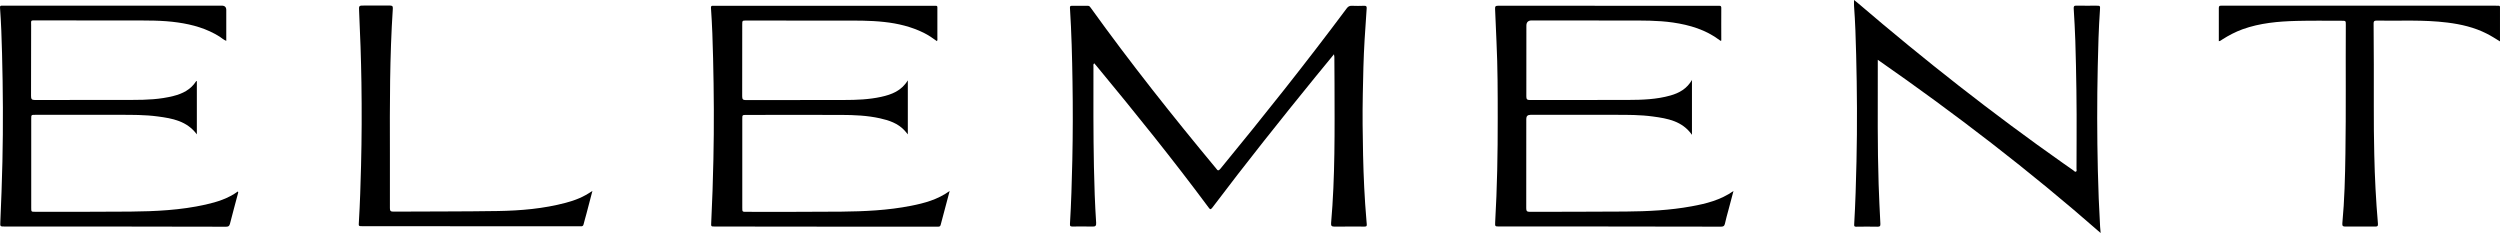
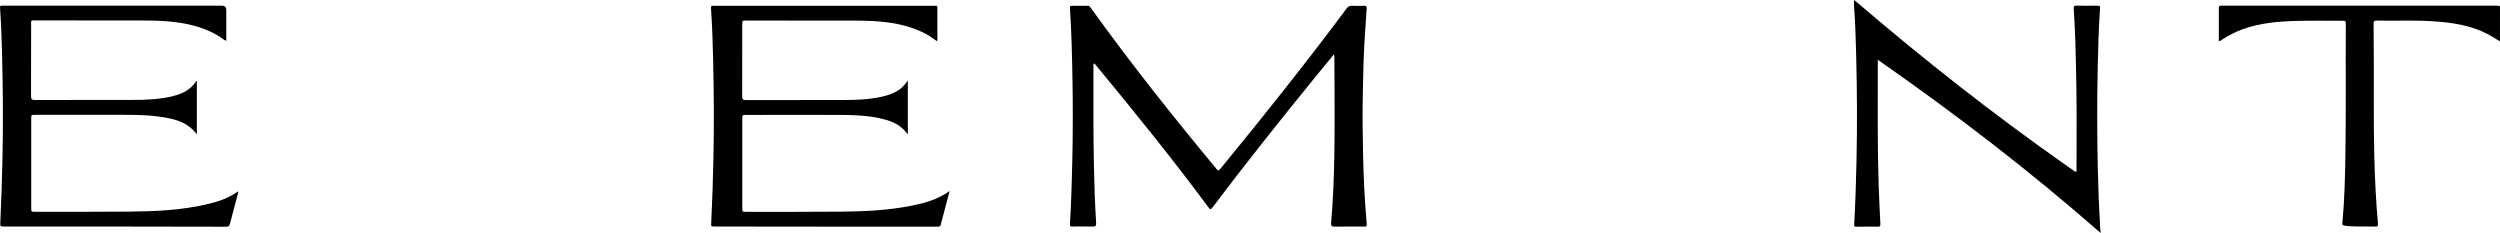
<svg xmlns="http://www.w3.org/2000/svg" width="161" height="15" viewBox="0 0 161 15" fill="none">
  <path d="M85.909 3.493C85.492 4 85.108 4.467 84.727 4.934C82.464 7.715 80.229 10.518 78.069 13.379C77.954 13.534 77.911 13.467 77.832 13.361C75.538 10.271 73.123 7.279 70.671 4.314C70.607 4.235 70.537 4.158 70.47 4.076C70.391 4.14 70.418 4.216 70.418 4.284C70.415 6.436 70.406 8.588 70.449 10.741C70.473 11.944 70.513 13.147 70.592 14.347C70.604 14.536 70.549 14.597 70.361 14.591C69.931 14.579 69.505 14.585 69.075 14.588C68.969 14.588 68.895 14.585 68.905 14.432C68.987 13.07 69.026 11.706 69.057 10.341C69.094 8.643 69.097 6.946 69.069 5.248C69.045 3.67 69.005 2.088 68.905 0.513C68.899 0.409 68.923 0.373 69.026 0.373C69.371 0.376 69.715 0.376 70.059 0.373C70.156 0.373 70.193 0.431 70.239 0.495C72.791 4.048 75.511 7.471 78.307 10.836C78.316 10.845 78.325 10.854 78.331 10.866C78.423 11.013 78.49 10.994 78.599 10.863C81.377 7.48 84.106 4.055 86.722 0.547C86.814 0.424 86.902 0.366 87.057 0.373C87.322 0.385 87.59 0.382 87.855 0.373C87.983 0.369 88.023 0.406 88.014 0.54C87.965 1.215 87.919 1.89 87.88 2.565C87.81 3.734 87.785 4.903 87.764 6.073C87.737 7.373 87.755 8.674 87.782 9.975C87.813 11.385 87.877 12.793 87.999 14.2C88.038 14.646 88.075 14.588 87.642 14.591C87.076 14.594 86.512 14.585 85.946 14.594C85.772 14.594 85.705 14.554 85.723 14.365C85.985 11.382 85.949 8.39 85.943 5.398C85.943 4.818 85.936 4.241 85.933 3.661C85.933 3.624 85.921 3.587 85.909 3.499V3.493Z" fill="black" />
  <path d="M135.274 15C130.703 10.994 125.924 7.327 120.929 3.85C120.929 4.1 120.929 4.308 120.929 4.519C120.929 6.97 120.905 9.422 120.984 11.87C121.011 12.716 121.054 13.559 121.096 14.402C121.106 14.554 121.066 14.603 120.908 14.6C120.454 14.588 120 14.594 119.543 14.6C119.433 14.6 119.4 14.576 119.409 14.457C119.488 13.101 119.528 11.742 119.558 10.384C119.61 8.1 119.595 5.819 119.537 3.539C119.51 2.485 119.479 1.435 119.4 0.382C119.391 0.266 119.4 0.15 119.4 0C119.5 0.082 119.589 0.15 119.677 0.223C123.923 3.856 128.309 7.306 132.88 10.521C133.094 10.671 133.304 10.823 133.517 10.967C133.572 11.004 133.624 11.092 133.7 11.049C133.758 11.016 133.727 10.93 133.727 10.866C133.73 10.228 133.727 9.593 133.733 8.955C133.745 6.848 133.715 4.742 133.651 2.635C133.63 1.939 133.587 1.246 133.547 0.553C133.538 0.409 133.569 0.36 133.721 0.363C134.144 0.372 134.565 0.366 134.988 0.366C135.253 0.366 135.256 0.366 135.238 0.629C135.153 1.841 135.122 3.056 135.095 4.271C135.046 6.5 135.049 8.732 135.101 10.961C135.128 12.176 135.177 13.391 135.247 14.603C135.253 14.716 135.268 14.832 135.28 14.991L135.274 15Z" fill="black" />
-   <path d="M108.962 5.136V8.683C108.338 7.795 107.397 7.63 106.446 7.502C105.639 7.392 104.829 7.395 104.016 7.395C102.198 7.395 100.379 7.395 98.561 7.395C98.382 7.395 98.293 7.481 98.293 7.654C98.293 9.572 98.293 11.492 98.29 13.409C98.29 13.584 98.332 13.642 98.515 13.642C100.574 13.632 102.633 13.642 104.692 13.623C106.114 13.611 107.534 13.544 108.935 13.287C109.876 13.116 110.799 12.887 111.636 12.301C111.521 12.735 111.417 13.129 111.313 13.519C111.234 13.812 111.149 14.106 111.085 14.405C111.052 14.554 110.988 14.597 110.835 14.597C108.064 14.588 105.289 14.585 102.517 14.585C100.532 14.585 98.543 14.585 96.557 14.585C96.283 14.585 96.274 14.585 96.289 14.31C96.417 12.091 96.456 9.868 96.453 7.642C96.453 5.99 96.453 4.339 96.374 2.69C96.341 1.982 96.319 1.273 96.283 0.568C96.274 0.412 96.319 0.37 96.475 0.37C101.202 0.373 105.932 0.373 110.659 0.373C110.756 0.373 110.851 0.351 110.851 0.51C110.844 1.212 110.851 1.915 110.851 2.611C110.799 2.647 110.771 2.611 110.744 2.586C109.852 1.915 108.822 1.609 107.738 1.45C106.745 1.307 105.746 1.322 104.744 1.322C102.712 1.325 100.678 1.319 98.646 1.316C98.415 1.316 98.299 1.428 98.299 1.652C98.299 3.166 98.302 4.684 98.296 6.198C98.296 6.381 98.332 6.442 98.527 6.442C100.632 6.436 102.737 6.442 104.841 6.436C105.761 6.433 106.684 6.403 107.579 6.149C108.146 5.987 108.636 5.719 108.971 5.136H108.962Z" fill="black" />
  <path d="M61.159 12.295C60.955 13.059 60.763 13.773 60.577 14.487C60.55 14.591 60.486 14.597 60.404 14.597C60.087 14.597 59.767 14.597 59.45 14.597C57.696 14.597 55.945 14.597 54.191 14.597C51.477 14.597 48.763 14.591 46.046 14.588C45.781 14.588 45.79 14.588 45.803 14.323C45.87 12.973 45.915 11.621 45.943 10.268C45.991 8.103 45.976 5.939 45.924 3.774C45.9 2.69 45.863 1.603 45.787 0.522C45.778 0.413 45.803 0.361 45.918 0.373C45.964 0.376 46.01 0.373 46.055 0.373C50.73 0.373 55.406 0.373 60.081 0.373C60.41 0.373 60.364 0.336 60.367 0.669C60.367 1.261 60.367 1.854 60.367 2.443C60.367 2.507 60.386 2.571 60.34 2.65C60.066 2.452 59.792 2.263 59.49 2.113C58.683 1.716 57.824 1.509 56.935 1.414C56.018 1.313 55.095 1.325 54.172 1.328C52.141 1.332 50.106 1.325 48.075 1.322C47.8 1.322 47.8 1.322 47.8 1.597C47.8 3.133 47.8 4.666 47.797 6.201C47.797 6.384 47.84 6.446 48.032 6.446C50.143 6.439 52.253 6.446 54.364 6.439C55.162 6.439 55.96 6.409 56.743 6.238C57.425 6.088 58.049 5.853 58.464 5.175V8.653C58.381 8.555 58.318 8.47 58.244 8.393C57.815 7.935 57.252 7.749 56.664 7.618C55.847 7.438 55.016 7.404 54.187 7.401C52.15 7.392 50.109 7.401 48.072 7.401C47.803 7.401 47.803 7.401 47.803 7.667C47.803 9.572 47.803 11.477 47.803 13.382C47.803 13.642 47.803 13.642 48.075 13.642C50.106 13.642 52.141 13.648 54.172 13.63C55.677 13.614 57.181 13.547 58.665 13.254C59.533 13.083 60.383 12.857 61.159 12.298V12.295Z" fill="black" />
  <path d="M12.677 5.221V8.653C12.034 7.789 11.102 7.624 10.158 7.499C9.333 7.389 8.501 7.395 7.67 7.395C5.87 7.395 4.073 7.395 2.273 7.395C2.011 7.395 2.011 7.395 2.011 7.649C2.011 9.56 2.011 11.471 2.011 13.386C2.011 13.639 2.011 13.639 2.27 13.639C4.307 13.639 6.348 13.645 8.386 13.627C10.015 13.611 11.642 13.535 13.241 13.175C13.978 13.01 14.693 12.784 15.321 12.329C15.357 12.384 15.333 12.433 15.321 12.476C15.15 13.123 14.974 13.764 14.809 14.414C14.77 14.57 14.697 14.601 14.553 14.601C11.967 14.595 9.385 14.591 6.799 14.588C4.636 14.588 2.474 14.588 0.311 14.588C0.001 14.588 0.007 14.588 0.022 14.28C0.08 12.989 0.126 11.694 0.156 10.403C0.208 8.088 0.193 5.774 0.132 3.46C0.107 2.468 0.074 1.478 0.001 0.492C-0.005 0.394 0.025 0.361 0.116 0.364C0.162 0.364 0.208 0.364 0.254 0.364C4.929 0.364 9.604 0.364 14.282 0.364C14.475 0.364 14.572 0.458 14.572 0.645C14.572 1.231 14.572 1.814 14.572 2.4C14.572 2.471 14.572 2.541 14.572 2.632C14.395 2.562 14.279 2.446 14.145 2.361C13.323 1.842 12.412 1.585 11.459 1.448C10.448 1.301 9.427 1.32 8.407 1.32C6.382 1.323 4.356 1.313 2.328 1.313C1.95 1.313 2.005 1.292 2.005 1.637C2.005 3.151 2.005 4.669 1.999 6.183C1.999 6.376 2.041 6.44 2.245 6.44C4.35 6.434 6.455 6.44 8.556 6.434C9.433 6.434 10.308 6.4 11.163 6.183C11.757 6.034 12.284 5.774 12.628 5.234C12.634 5.225 12.65 5.225 12.668 5.218L12.677 5.221Z" fill="black" />
-   <path d="M142.892 2.647C142.892 2.266 142.892 1.89 142.892 1.518C142.892 1.185 142.898 0.855 142.892 0.522C142.892 0.403 142.928 0.354 143.047 0.367C143.093 0.373 143.138 0.367 143.184 0.367C149.029 0.367 154.874 0.367 160.718 0.367C161.047 0.367 160.996 0.342 160.999 0.647C160.999 1.31 160.999 1.969 160.999 2.666C160.7 2.482 160.429 2.308 160.143 2.165C159.345 1.759 158.489 1.563 157.609 1.453C156.089 1.264 154.56 1.35 153.037 1.328C152.9 1.328 152.86 1.374 152.86 1.508C152.87 3.291 152.882 5.071 152.873 6.854C152.867 7.883 152.882 8.909 152.903 9.935C152.934 11.422 153.01 12.909 153.138 14.393C153.153 14.554 153.11 14.594 152.958 14.591C152.321 14.585 151.685 14.585 151.048 14.591C150.893 14.591 150.829 14.554 150.847 14.383C150.987 12.887 151.024 11.385 151.045 9.886C151.088 7.123 151.054 4.36 151.07 1.597C151.07 1.337 151.07 1.337 150.802 1.337C149.833 1.337 148.864 1.322 147.899 1.347C146.717 1.377 145.542 1.481 144.415 1.887C143.955 2.055 143.525 2.281 143.114 2.543C143.05 2.583 142.995 2.641 142.895 2.653L142.892 2.647Z" fill="black" />
-   <path d="M38.151 12.298C38.011 12.832 37.886 13.309 37.762 13.782C37.704 14.002 37.637 14.219 37.585 14.438C37.561 14.545 37.509 14.579 37.408 14.573C37.35 14.57 37.293 14.573 37.232 14.573C32.608 14.573 27.982 14.57 23.358 14.567C23.084 14.567 23.093 14.567 23.112 14.292C23.185 13.086 23.221 11.877 23.252 10.668C23.297 8.888 23.303 7.105 23.276 5.322C23.252 3.789 23.2 2.253 23.127 0.721C23.108 0.357 23.108 0.357 23.471 0.357C24.016 0.357 24.561 0.36 25.107 0.357C25.256 0.357 25.308 0.394 25.298 0.553C25.094 3.643 25.101 6.738 25.11 9.834C25.11 11.025 25.113 12.216 25.11 13.403C25.11 13.571 25.149 13.629 25.326 13.629C27.574 13.614 29.821 13.626 32.066 13.59C33.54 13.565 35.008 13.44 36.44 13.058C36.735 12.979 37.025 12.887 37.305 12.765C37.585 12.646 37.85 12.497 38.151 12.295V12.298Z" fill="black" />
+   <path d="M142.892 2.647C142.892 2.266 142.892 1.89 142.892 1.518C142.892 1.185 142.898 0.855 142.892 0.522C142.892 0.403 142.928 0.354 143.047 0.367C143.093 0.373 143.138 0.367 143.184 0.367C149.029 0.367 154.874 0.367 160.718 0.367C161.047 0.367 160.996 0.342 160.999 0.647C160.999 1.31 160.999 1.969 160.999 2.666C160.7 2.482 160.429 2.308 160.143 2.165C159.345 1.759 158.489 1.563 157.609 1.453C156.089 1.264 154.56 1.35 153.037 1.328C152.9 1.328 152.86 1.374 152.86 1.508C152.87 3.291 152.882 5.071 152.873 6.854C152.867 7.883 152.882 8.909 152.903 9.935C152.934 11.422 153.01 12.909 153.138 14.393C153.153 14.554 153.11 14.594 152.958 14.591C150.893 14.591 150.829 14.554 150.847 14.383C150.987 12.887 151.024 11.385 151.045 9.886C151.088 7.123 151.054 4.36 151.07 1.597C151.07 1.337 151.07 1.337 150.802 1.337C149.833 1.337 148.864 1.322 147.899 1.347C146.717 1.377 145.542 1.481 144.415 1.887C143.955 2.055 143.525 2.281 143.114 2.543C143.05 2.583 142.995 2.641 142.895 2.653L142.892 2.647Z" fill="black" />
</svg>